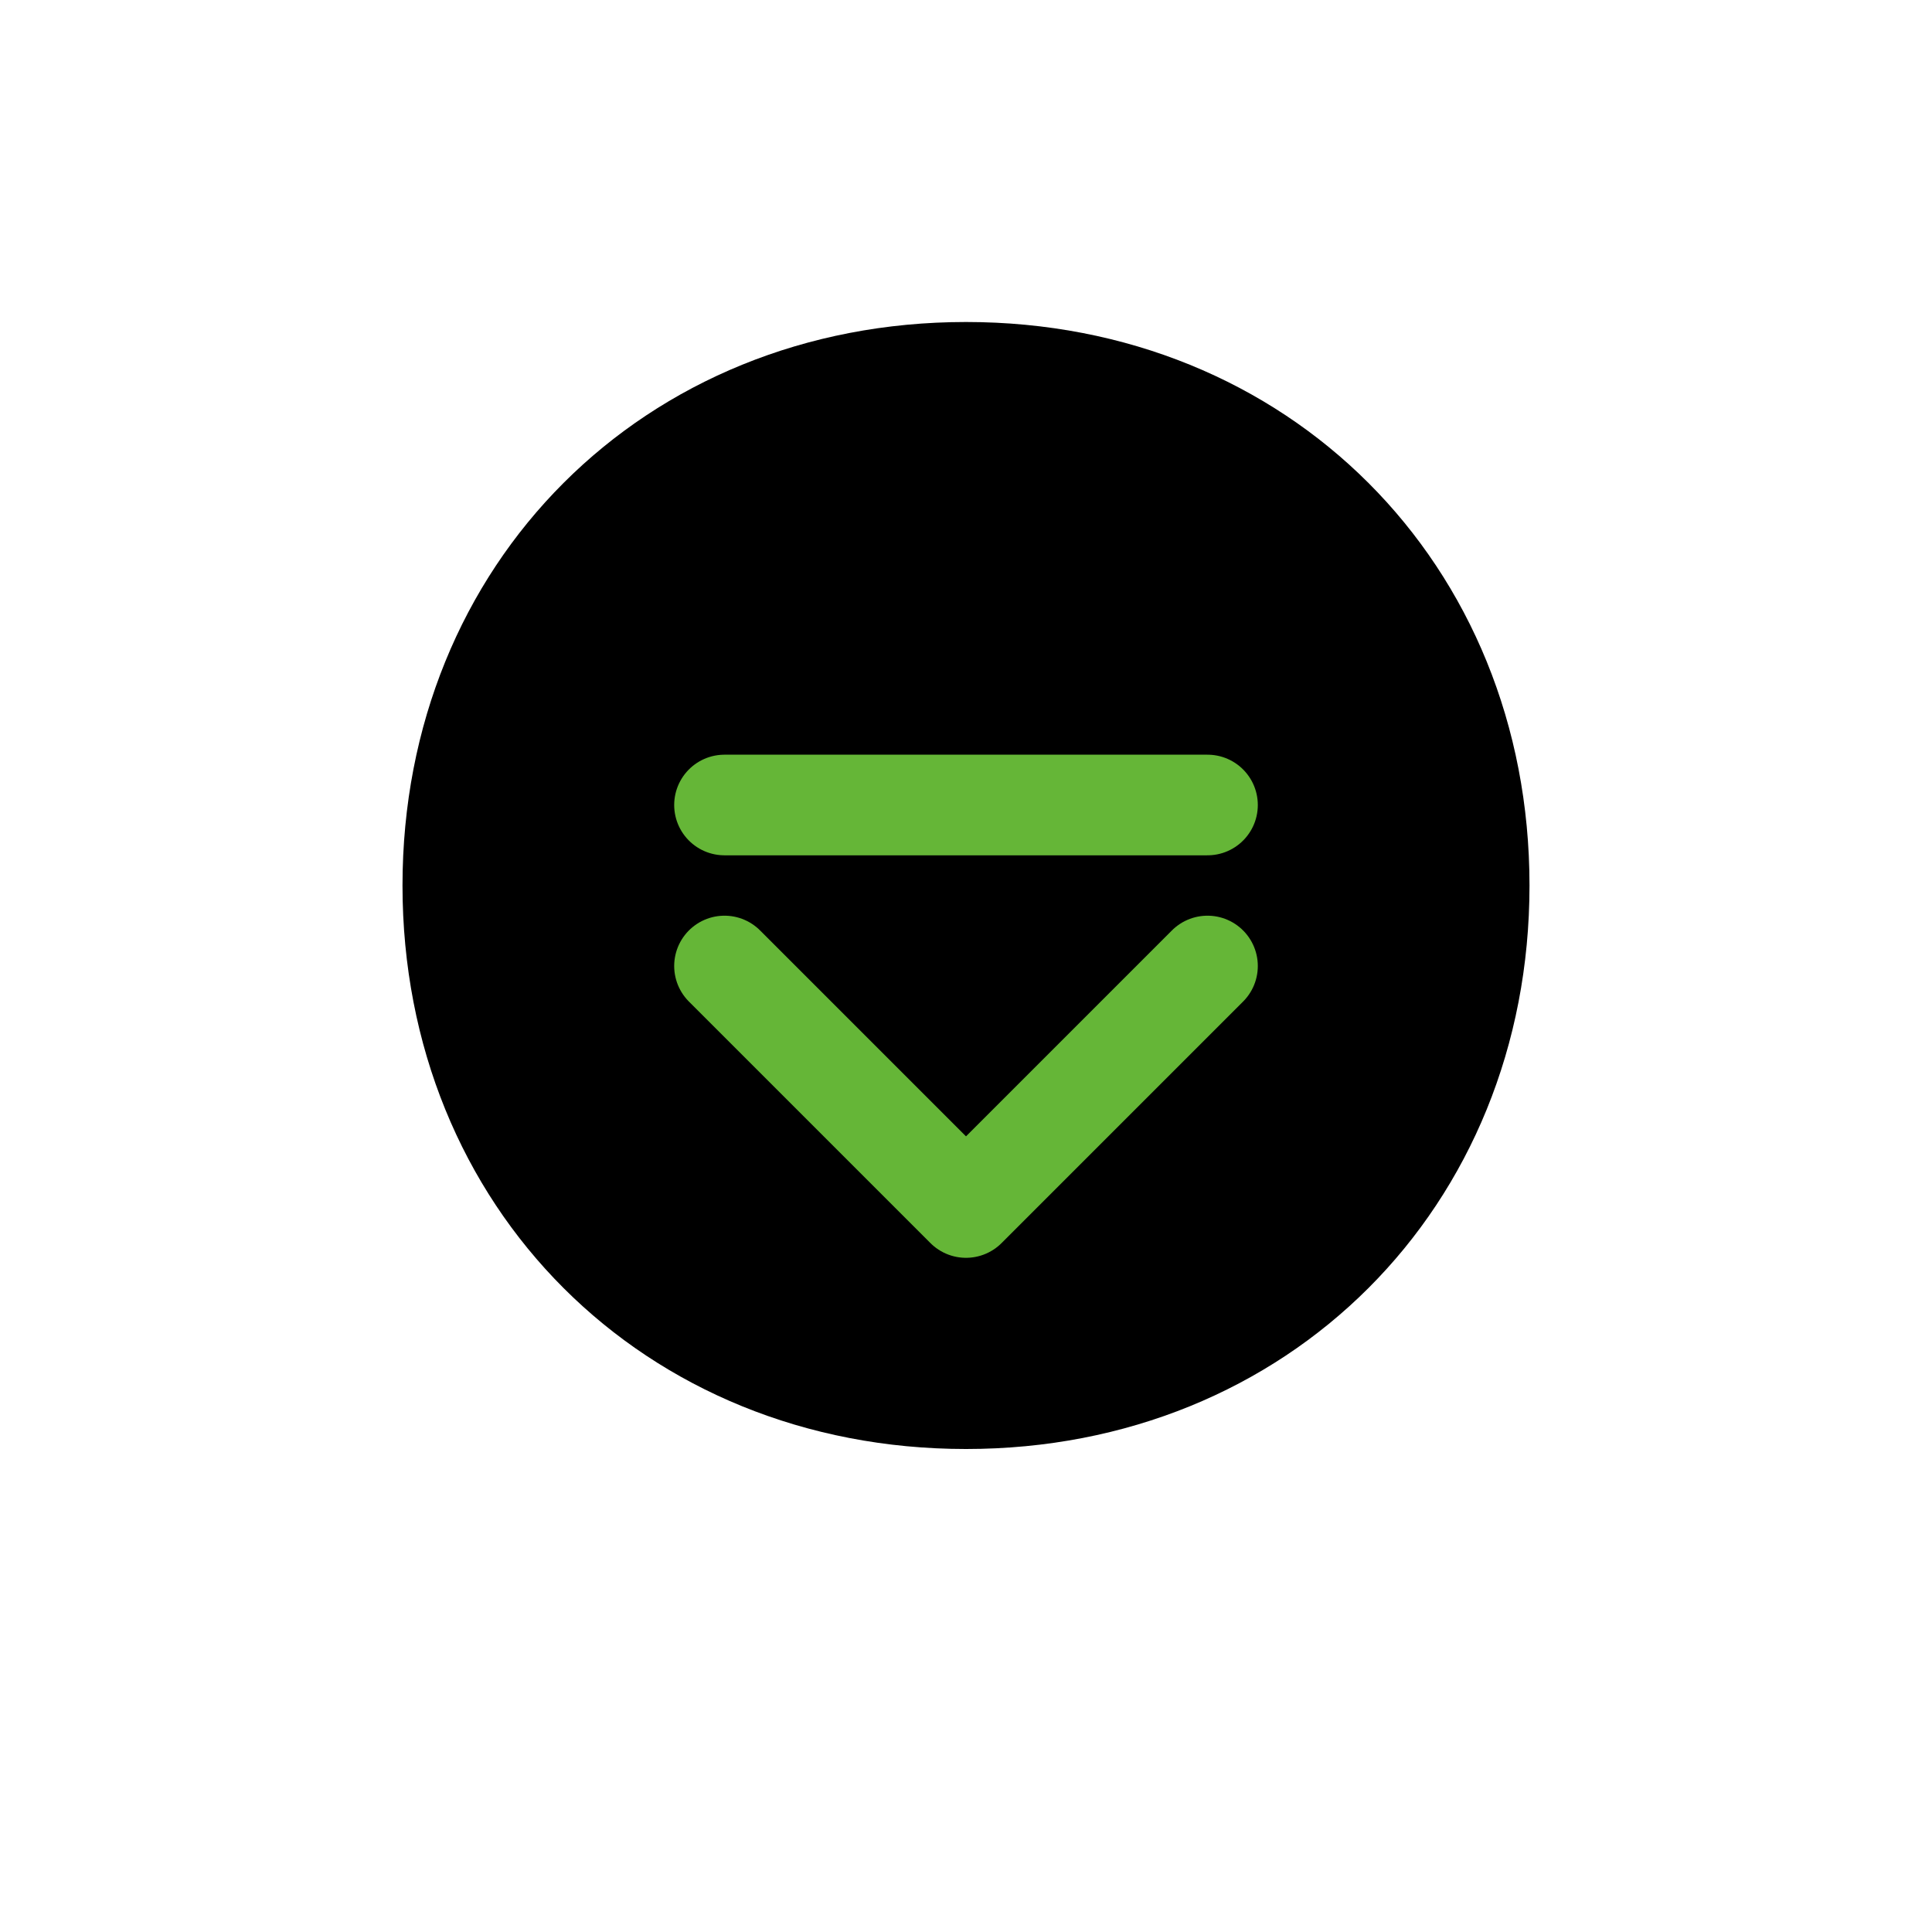
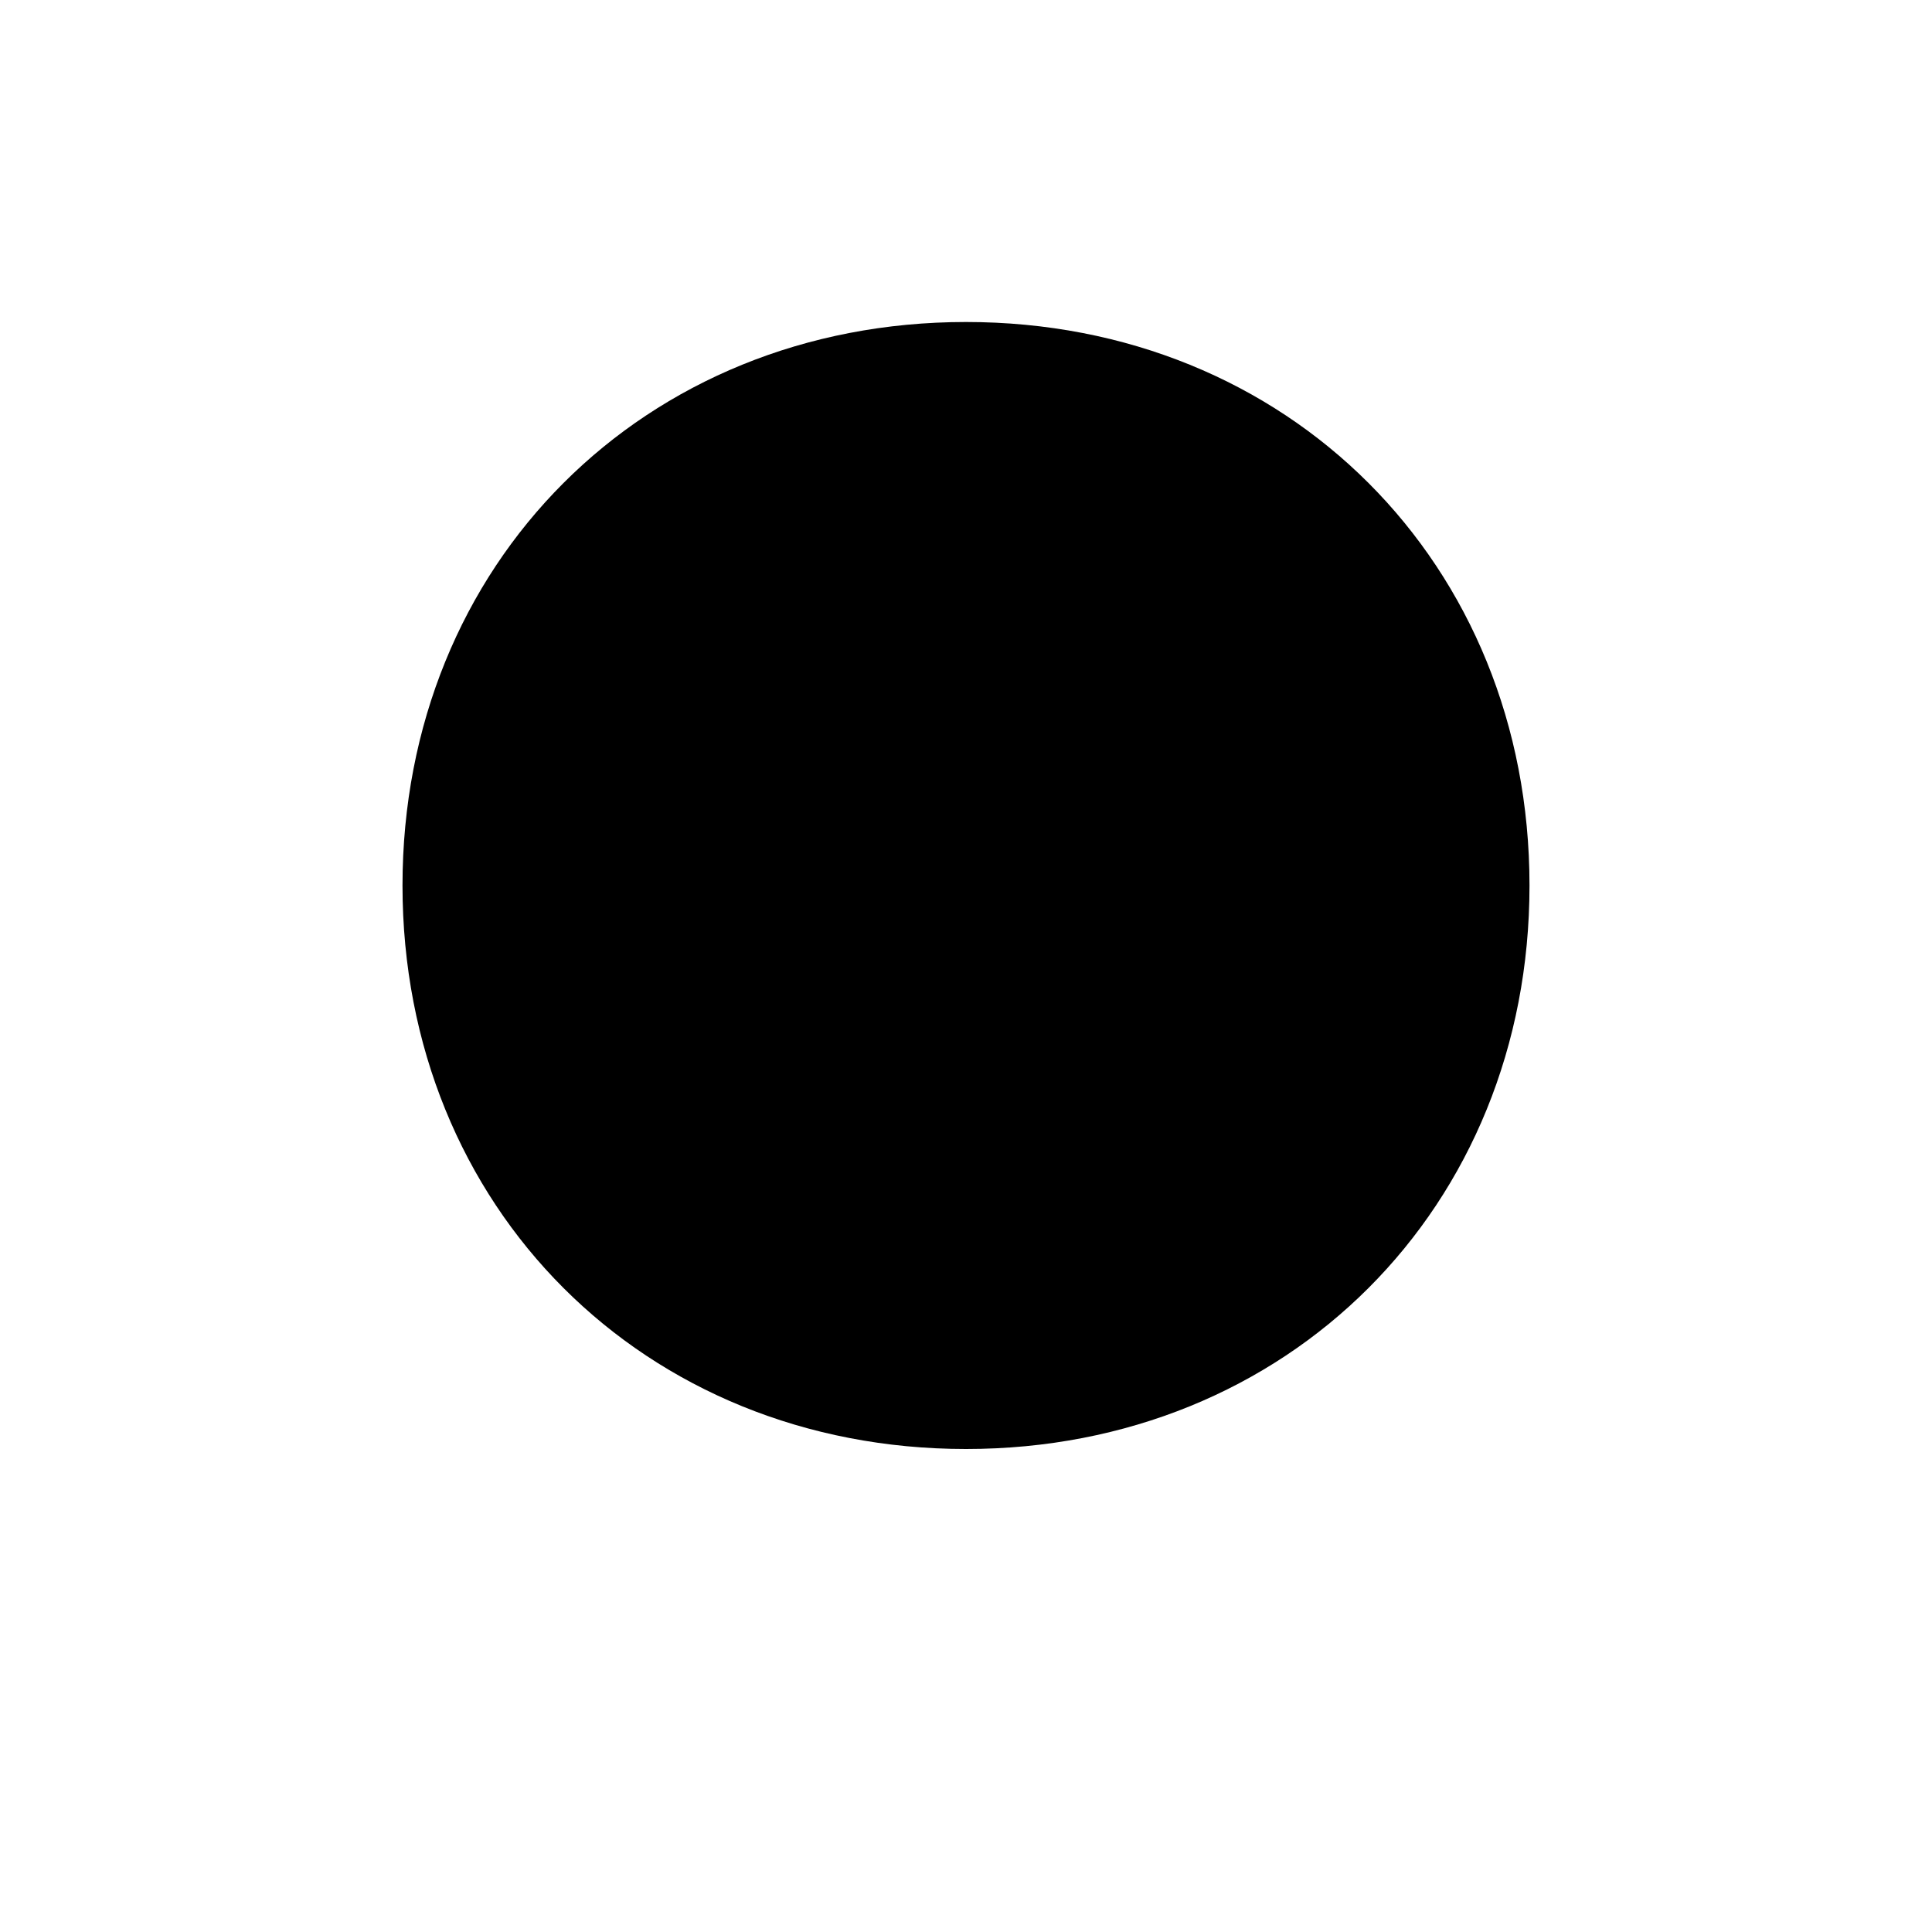
<svg xmlns="http://www.w3.org/2000/svg" viewBox="0 0 48 48" fill="none">
  <path d="M24 8c-8 0-14 6-14 14s6 14 14 14 14-6 14-14-6-14-14-14z" fill="#000000" />
-   <path d="M18 24l6 6 6-6M18 20h12" stroke="#65B637" stroke-width="2.5" stroke-linecap="round" stroke-linejoin="round" />
</svg>